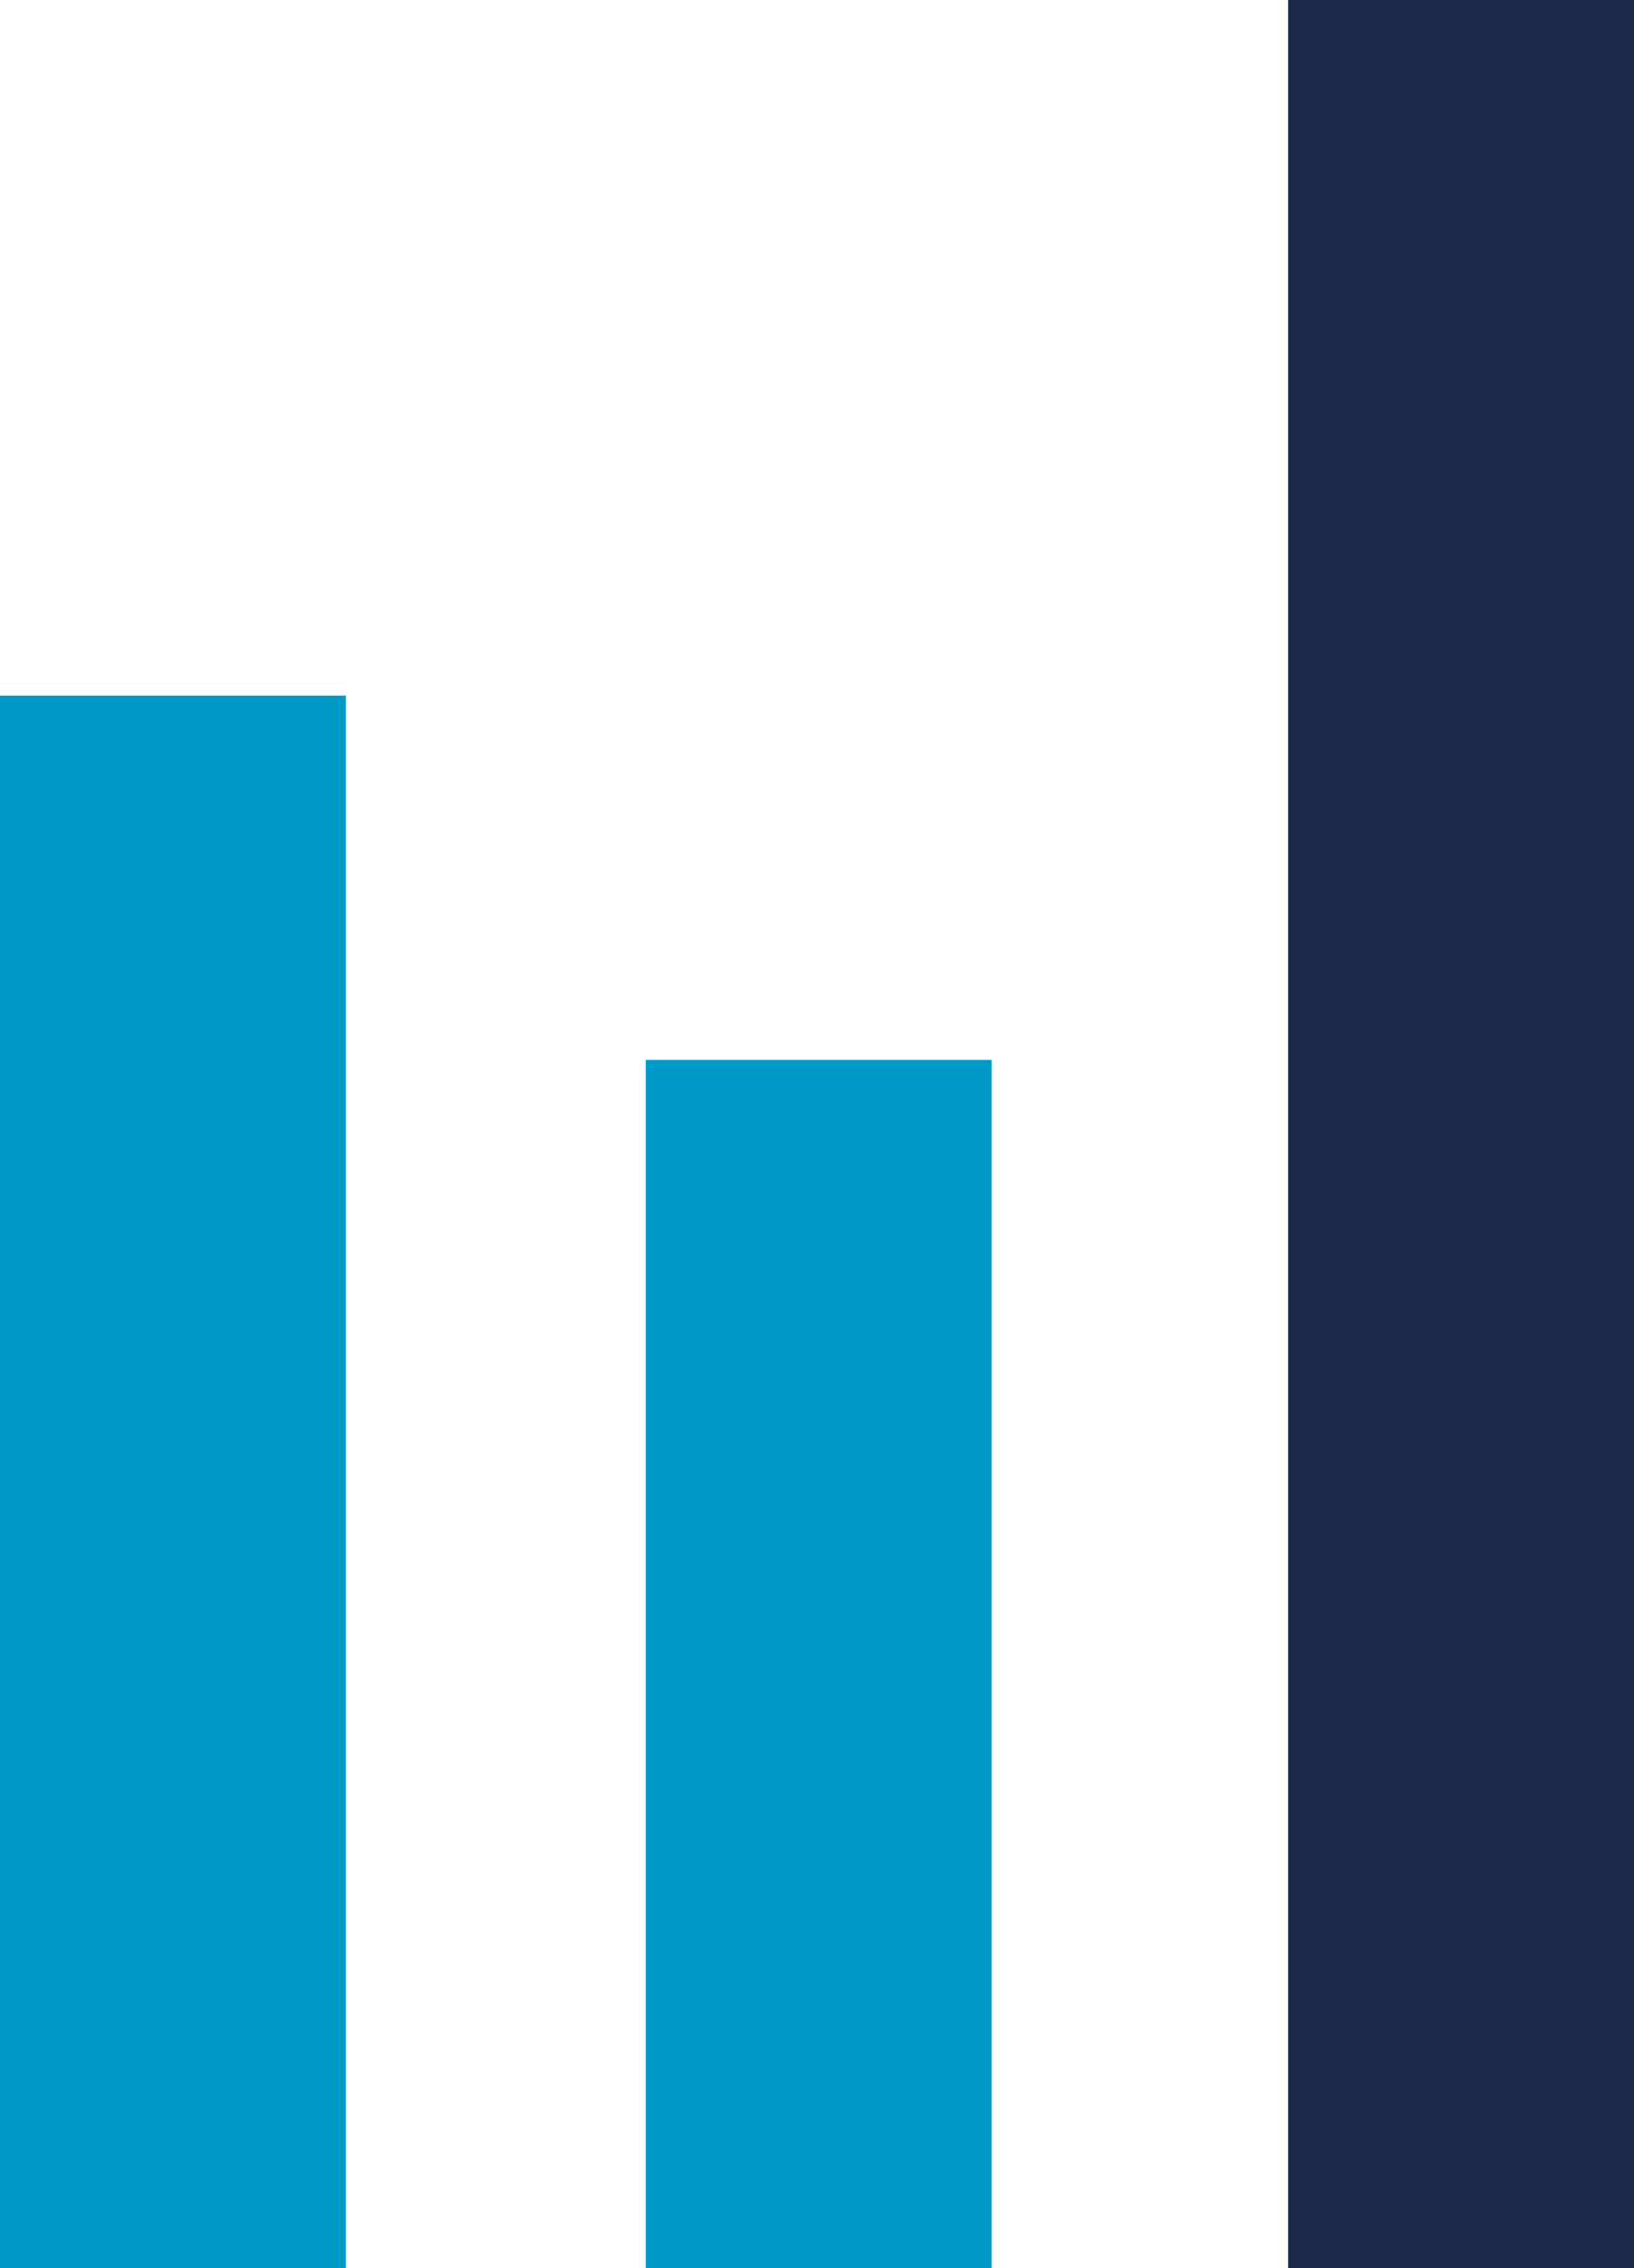
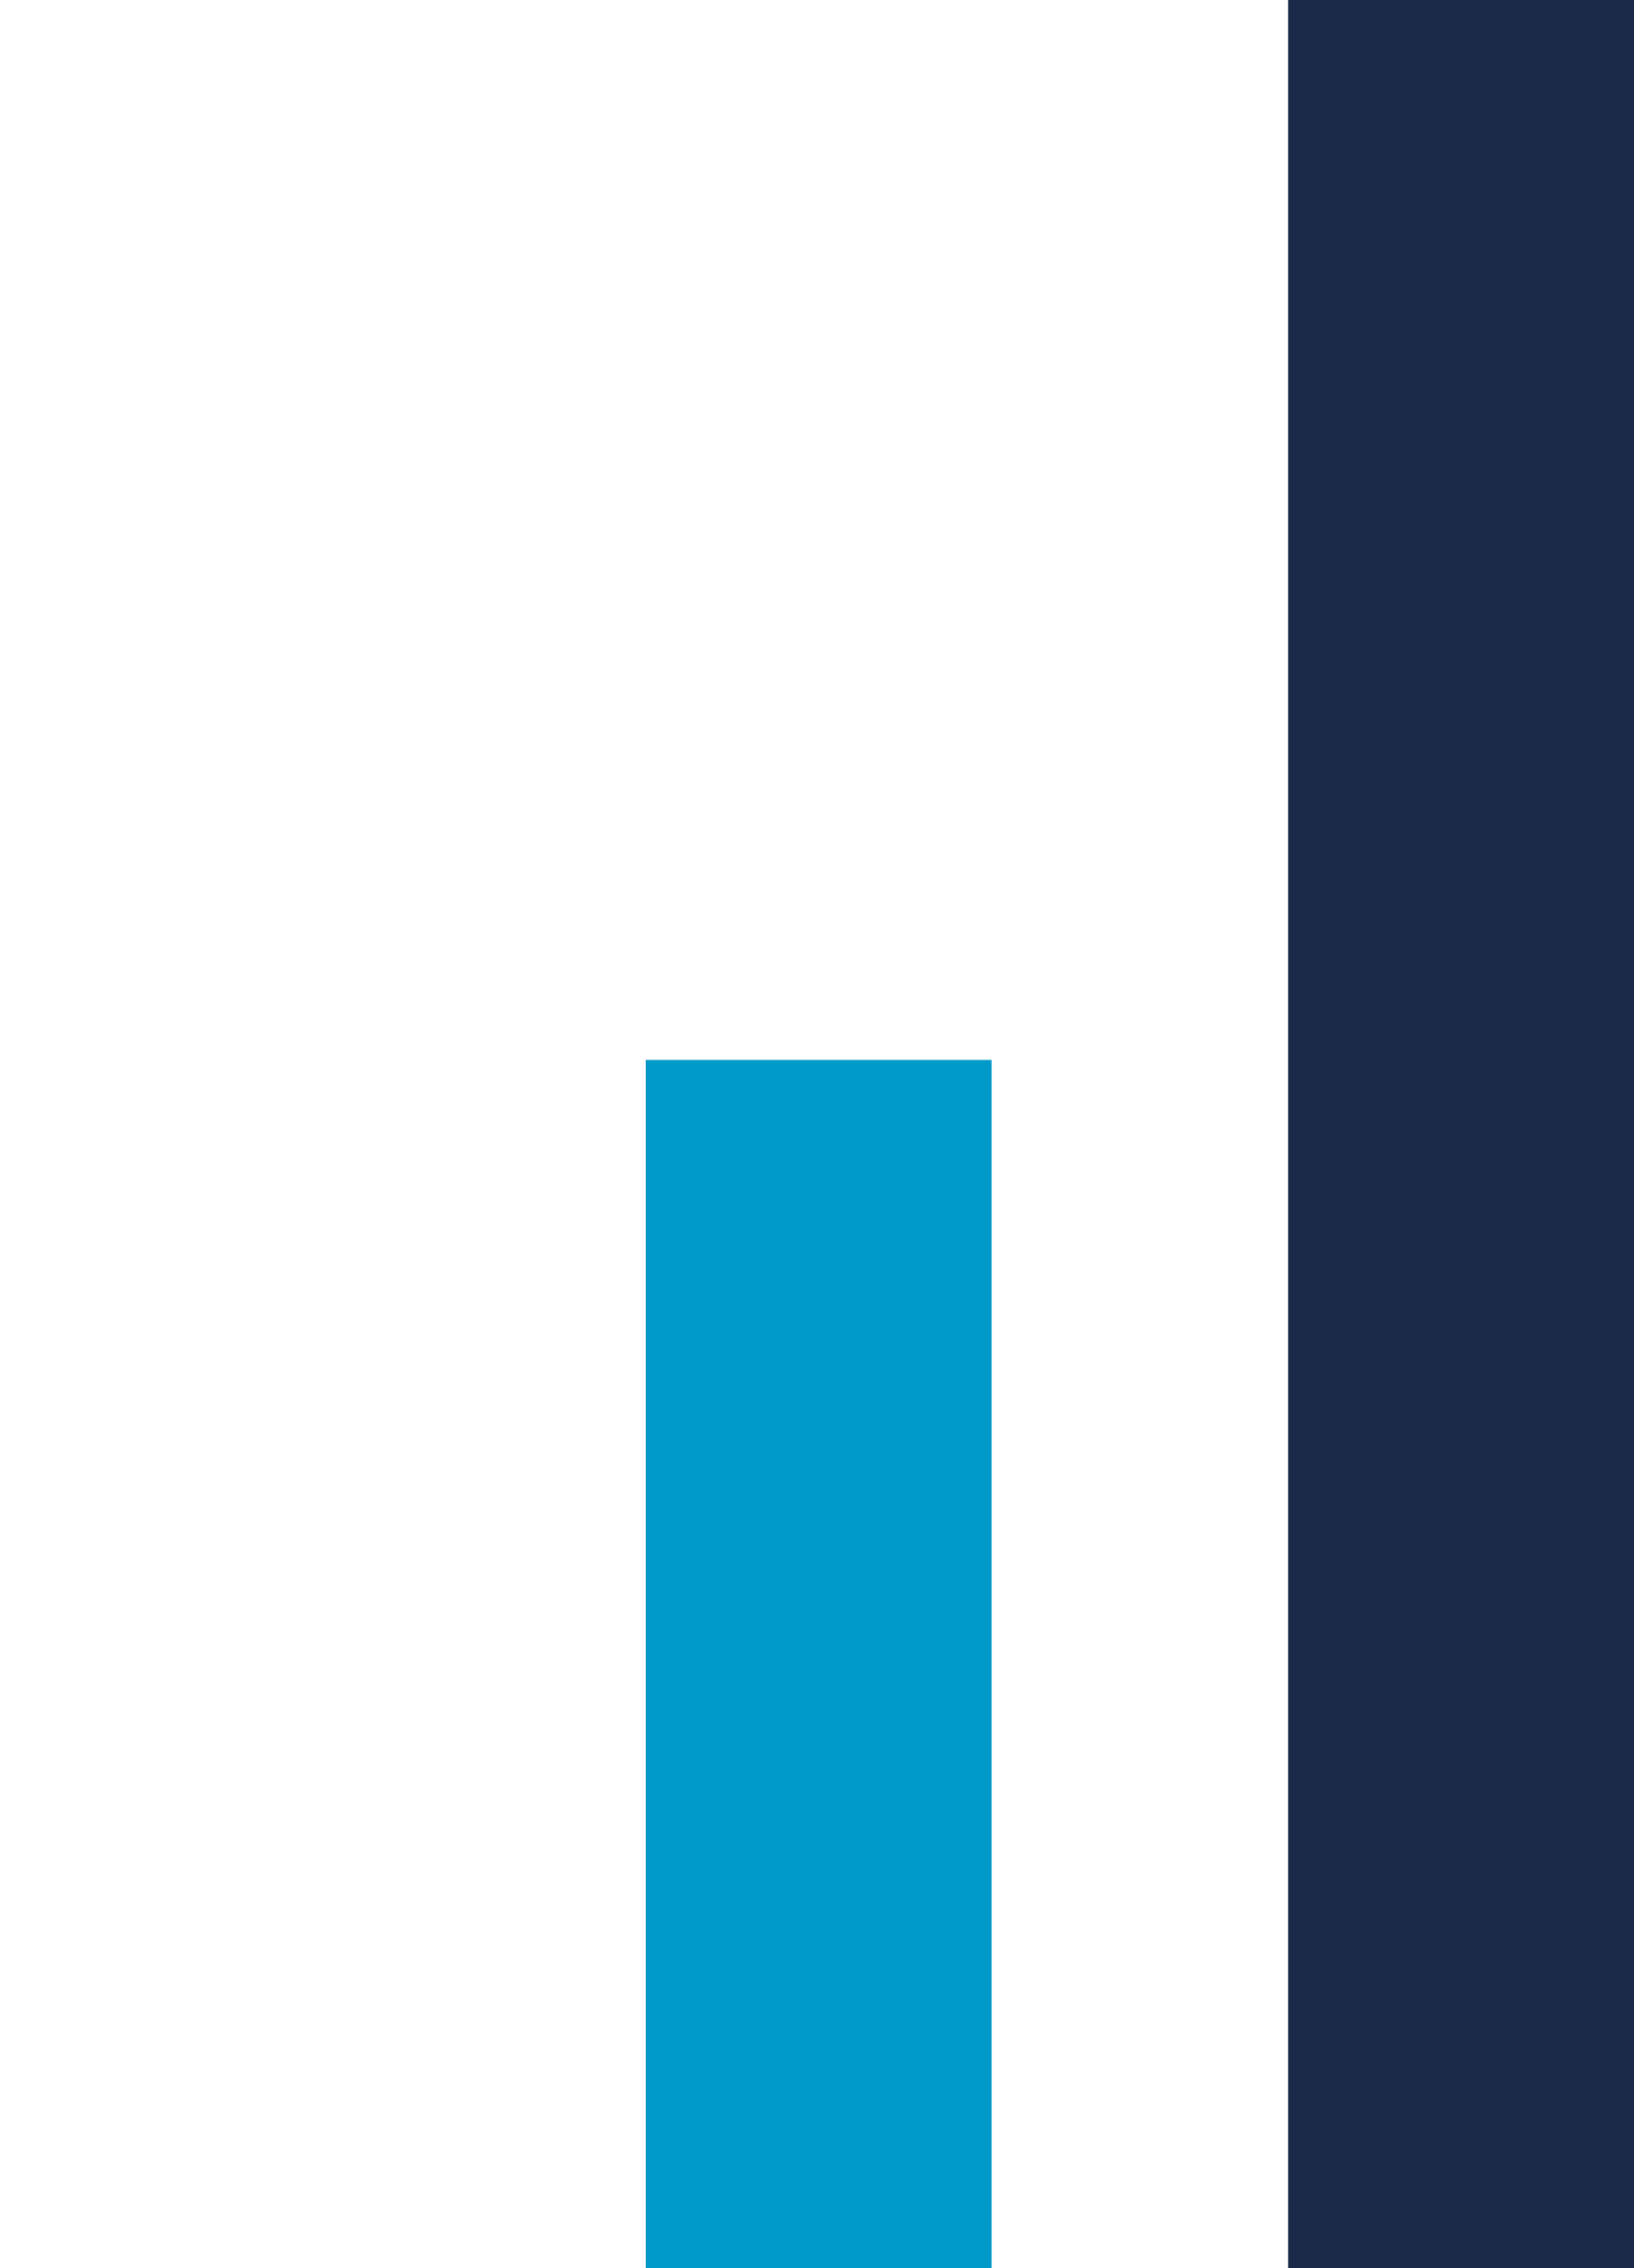
<svg xmlns="http://www.w3.org/2000/svg" width="85.044" height="118.016" viewBox="0 0 85.044 118.016">
  <g id="Group_1190" data-name="Group 1190" transform="translate(9)">
-     <line id="Line_97" data-name="Line 97" y2="81.824" transform="translate(0 36.192)" fill="none" stroke="#009ac9" stroke-miterlimit="10" stroke-width="18" />
    <path id="Path_4198" data-name="Path 4198" d="M0,0V62.867" transform="translate(33.608 55.149)" fill="none" stroke="#009ac9" stroke-width="18" />
    <line id="Line_99" data-name="Line 99" y2="118.015" transform="translate(67.044)" fill="none" stroke="#1b2948" stroke-miterlimit="10" stroke-width="18" />
  </g>
</svg>